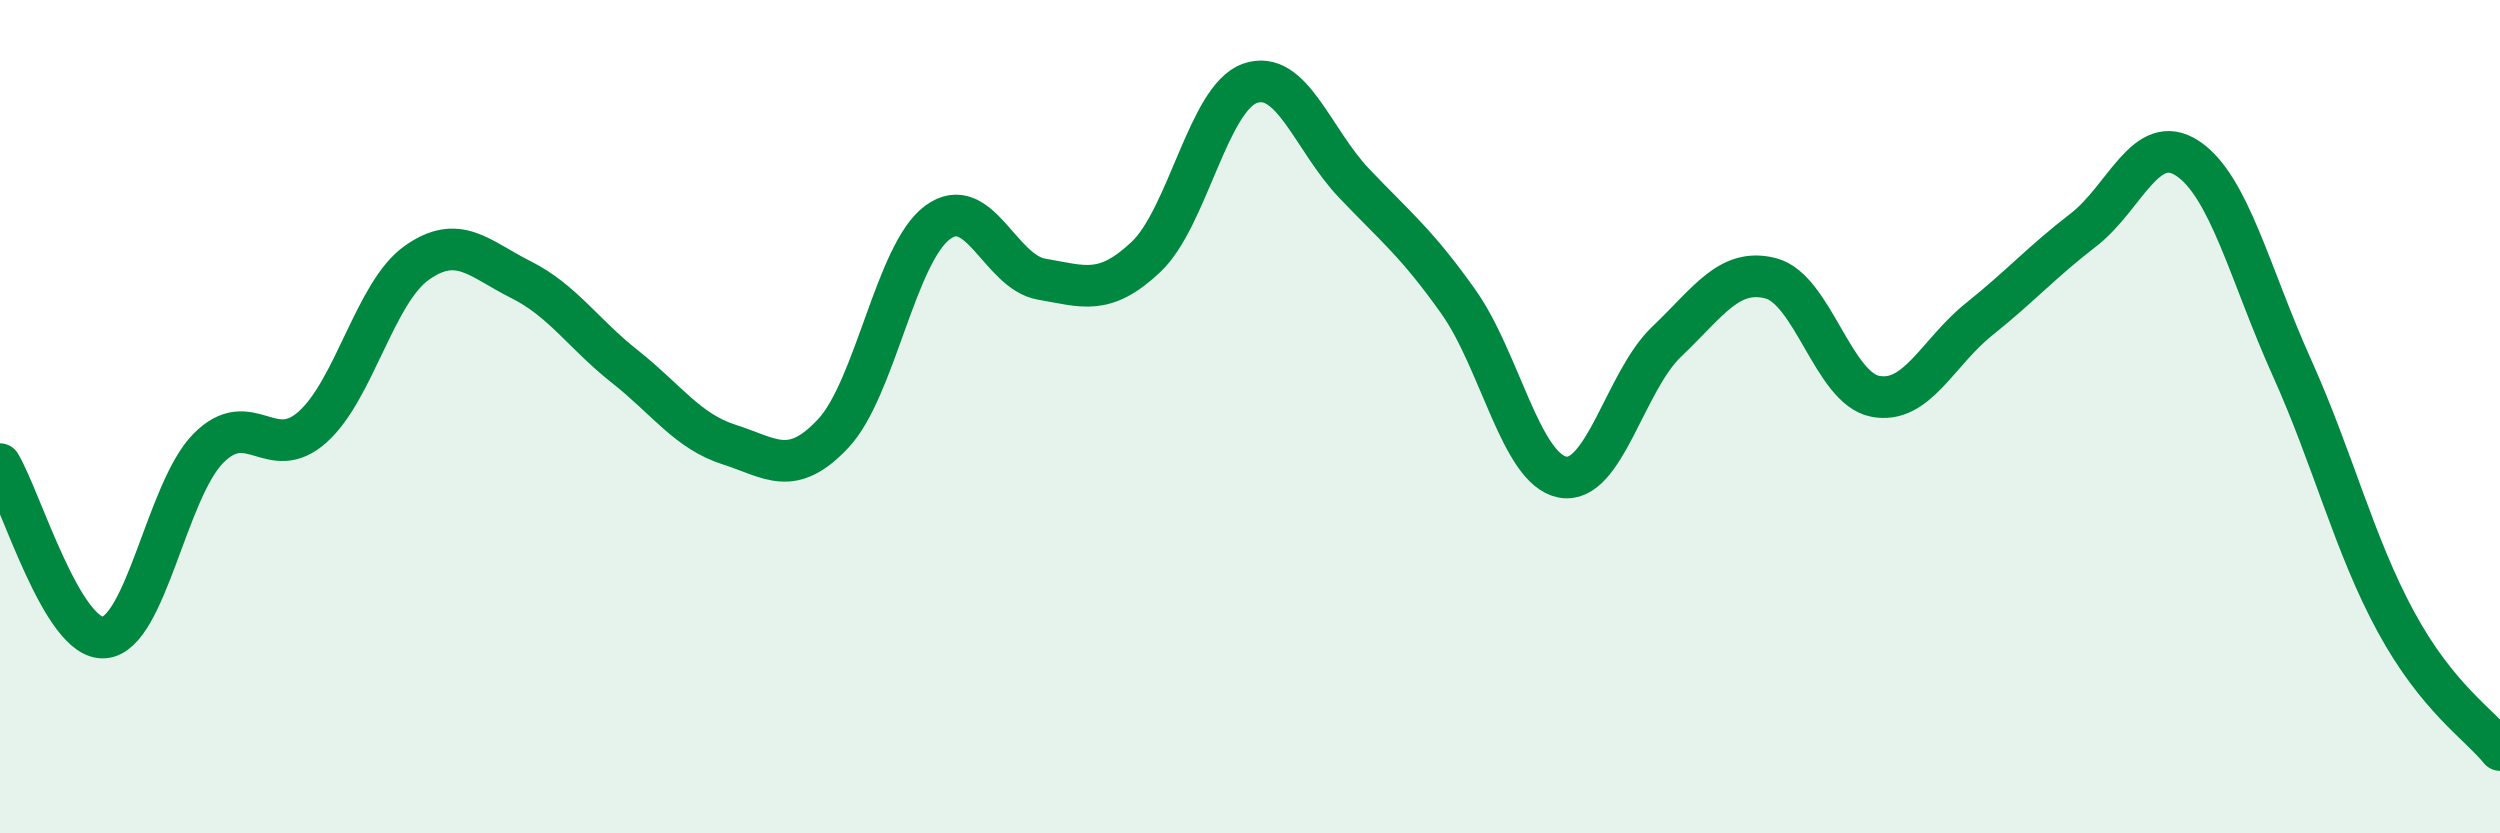
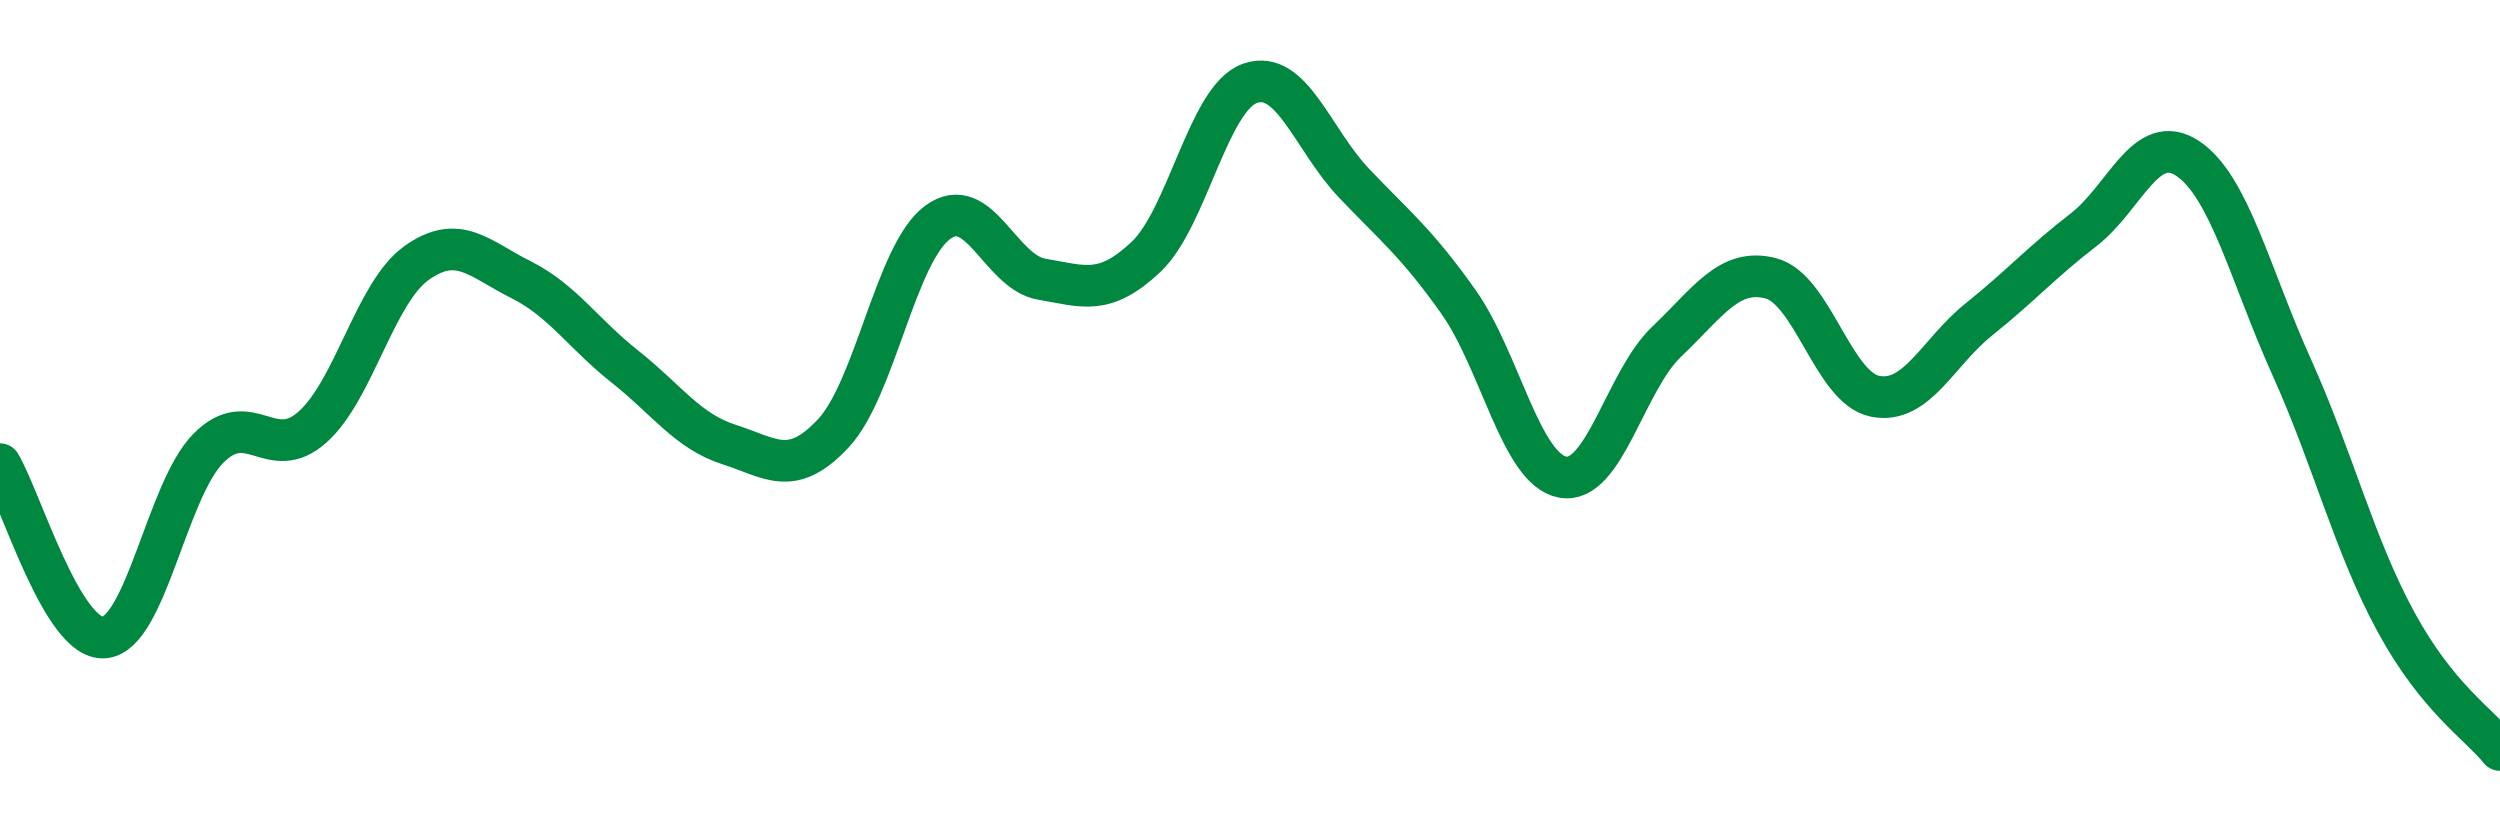
<svg xmlns="http://www.w3.org/2000/svg" width="60" height="20" viewBox="0 0 60 20">
-   <path d="M 0,11.14 C 0.5,11.97 1.5,15.38 2.5,15.3 C 3.5,15.22 4,11.77 5,10.76 C 6,9.75 6.5,11.14 7.5,10.25 C 8.5,9.36 9,7.02 10,6.31 C 11,5.6 11.5,6.21 12.5,6.71 C 13.5,7.21 14,8.01 15,8.8 C 16,9.59 16.5,10.35 17.5,10.67 C 18.5,10.99 19,11.47 20,10.4 C 21,9.33 21.5,6.08 22.5,5.34 C 23.5,4.6 24,6.53 25,6.7 C 26,6.87 26.5,7.11 27.5,6.17 C 28.5,5.23 29,2.35 30,2 C 31,1.65 31.5,3.35 32.5,4.4 C 33.5,5.45 34,5.83 35,7.24 C 36,8.65 36.5,11.26 37.5,11.45 C 38.5,11.64 39,9.15 40,8.2 C 41,7.25 41.5,6.42 42.5,6.68 C 43.5,6.94 44,9.31 45,9.51 C 46,9.71 46.5,8.46 47.5,7.66 C 48.5,6.86 49,6.29 50,5.52 C 51,4.75 51.5,3.14 52.5,3.8 C 53.5,4.46 54,6.59 55,8.81 C 56,11.03 56.5,13.08 57.5,14.92 C 58.5,16.76 59.5,17.38 60,18L60 20L0 20Z" fill="#008740" opacity="0.1" stroke-linecap="round" stroke-linejoin="round" />
  <path d="M 0,11.14 C 0.5,11.97 1.5,15.38 2.5,15.3 C 3.5,15.22 4,11.77 5,10.76 C 6,9.75 6.5,11.14 7.5,10.25 C 8.5,9.36 9,7.02 10,6.31 C 11,5.6 11.5,6.21 12.5,6.71 C 13.5,7.21 14,8.01 15,8.8 C 16,9.59 16.5,10.35 17.5,10.67 C 18.5,10.99 19,11.47 20,10.4 C 21,9.33 21.5,6.08 22.5,5.34 C 23.5,4.6 24,6.53 25,6.7 C 26,6.87 26.5,7.11 27.5,6.17 C 28.5,5.23 29,2.35 30,2 C 31,1.65 31.5,3.35 32.5,4.4 C 33.5,5.45 34,5.83 35,7.24 C 36,8.65 36.5,11.26 37.5,11.45 C 38.5,11.64 39,9.15 40,8.2 C 41,7.25 41.5,6.42 42.5,6.68 C 43.5,6.94 44,9.31 45,9.51 C 46,9.71 46.5,8.46 47.5,7.66 C 48.5,6.86 49,6.29 50,5.52 C 51,4.75 51.5,3.14 52.5,3.8 C 53.5,4.46 54,6.59 55,8.81 C 56,11.03 56.5,13.08 57.5,14.92 C 58.5,16.76 59.5,17.38 60,18" stroke="#008740" stroke-width="1" fill="none" stroke-linecap="round" stroke-linejoin="round" />
</svg>